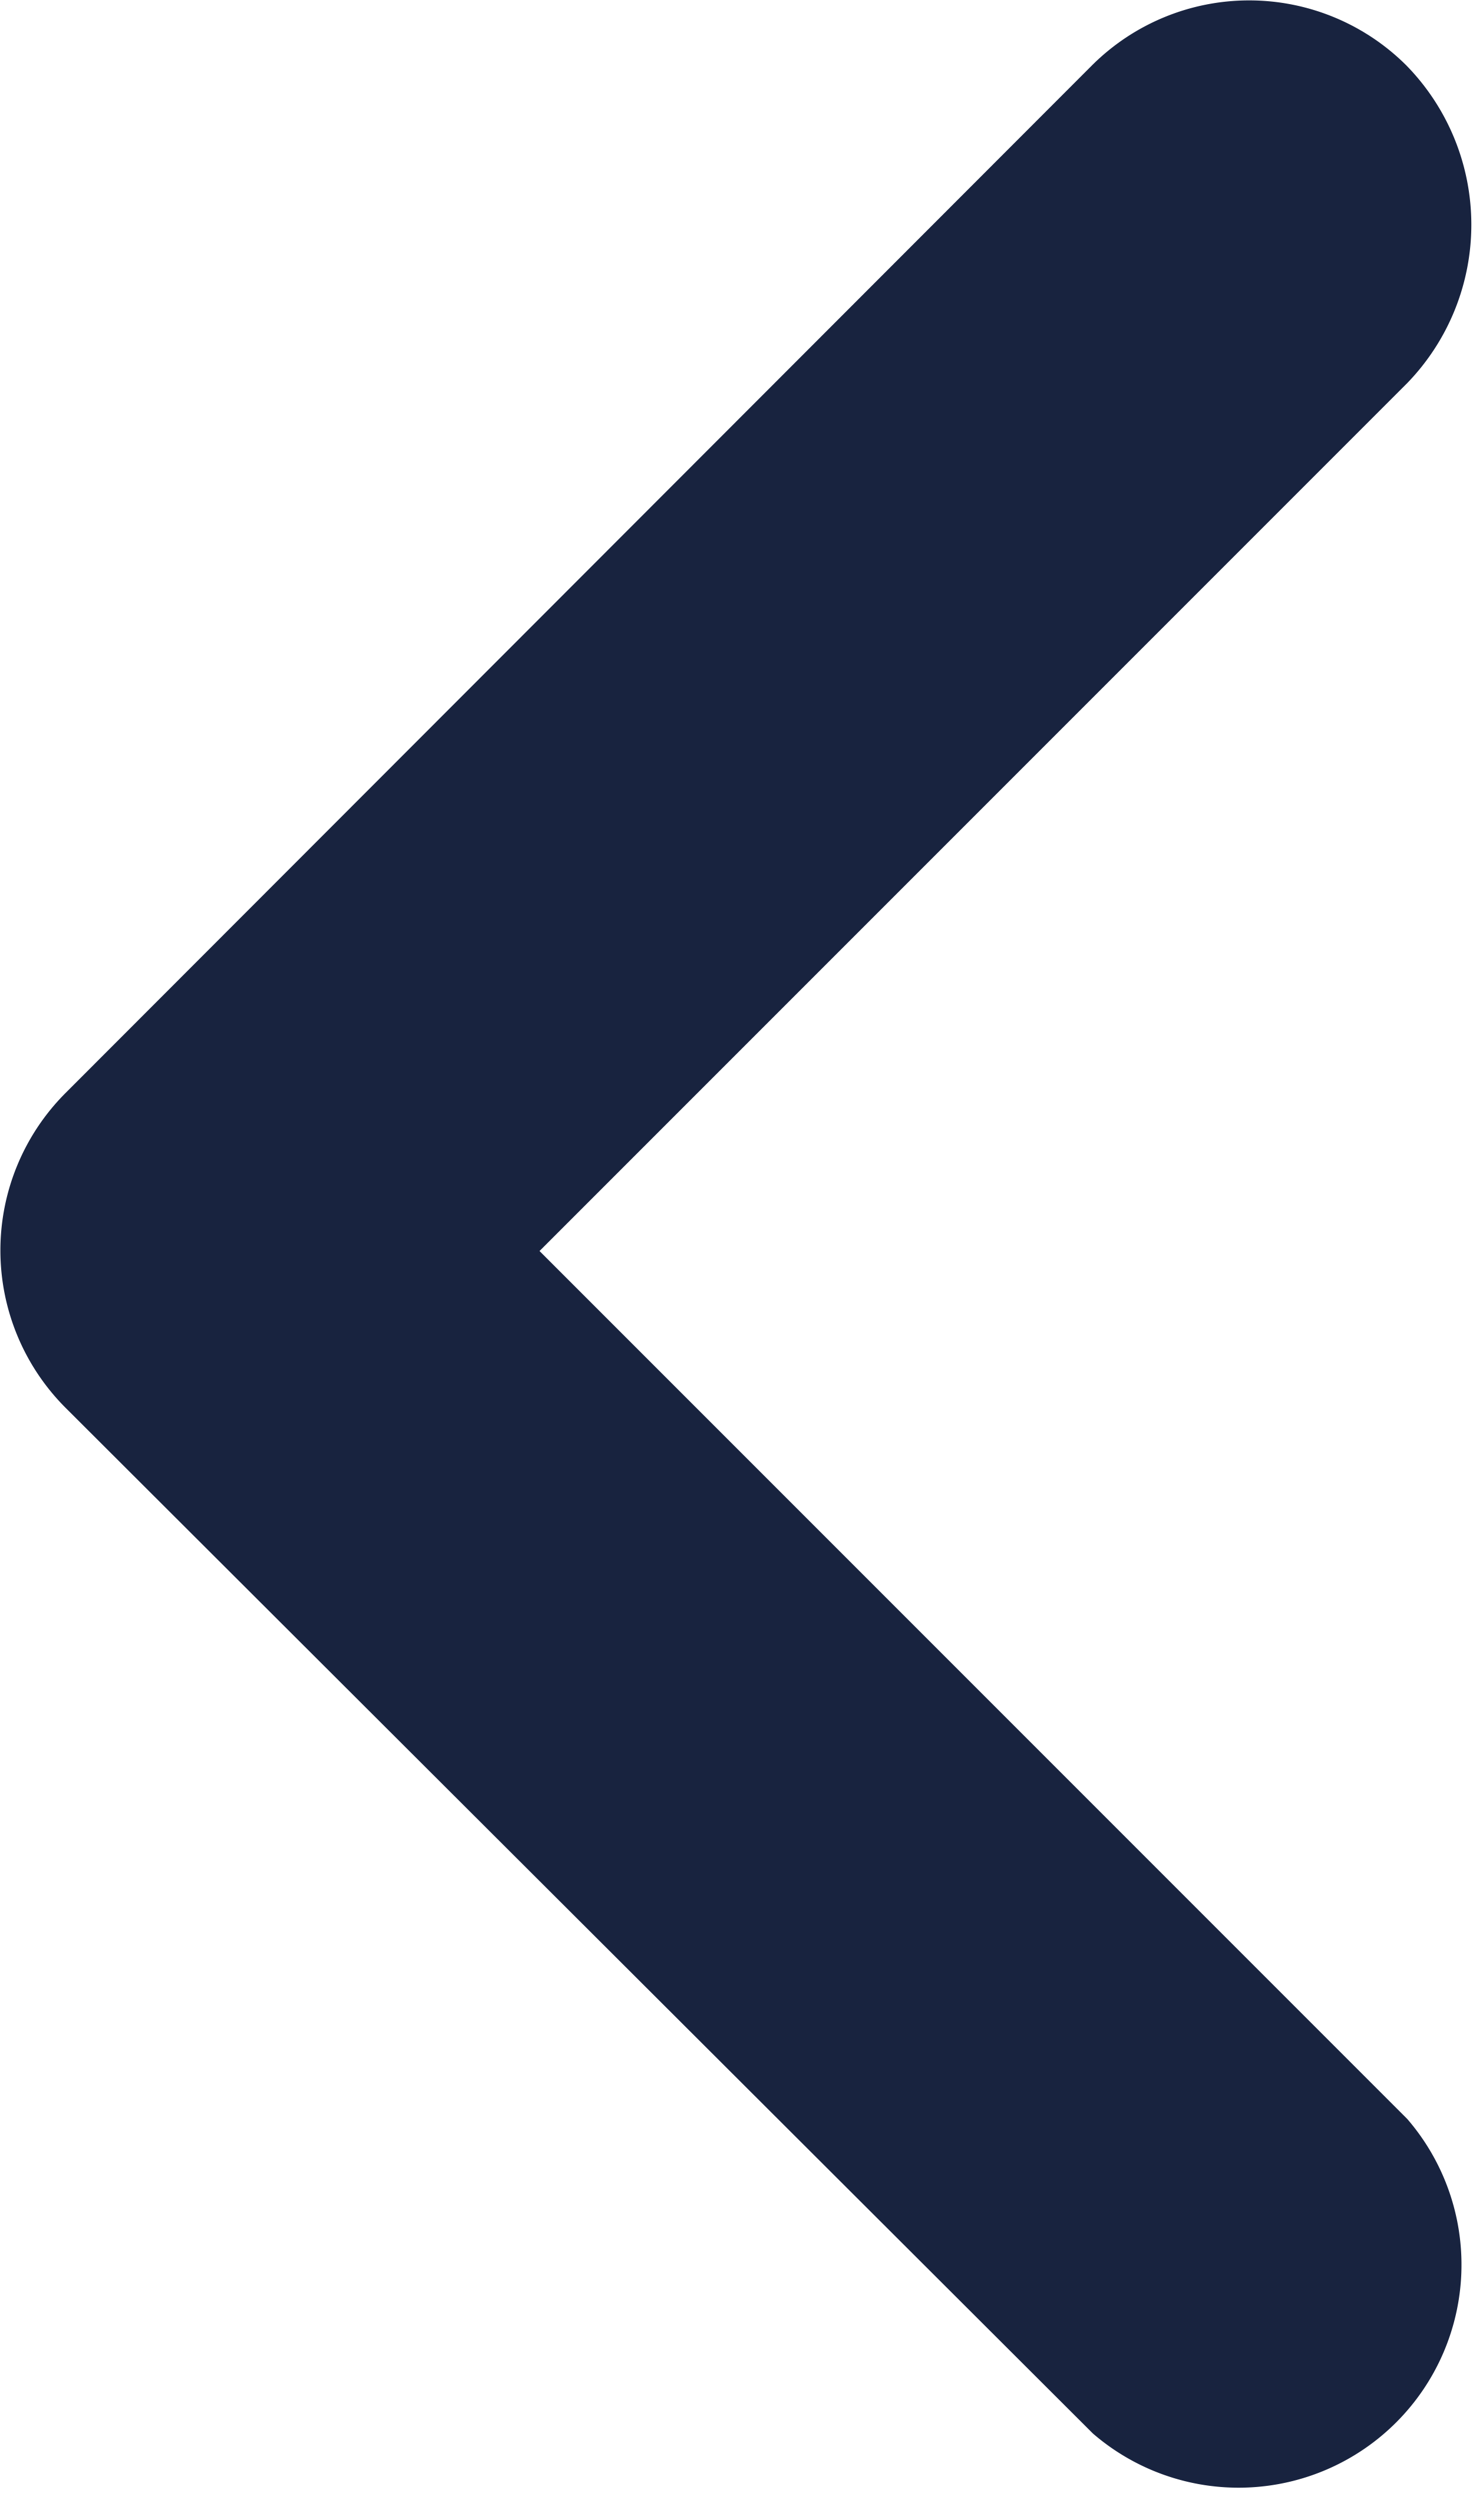
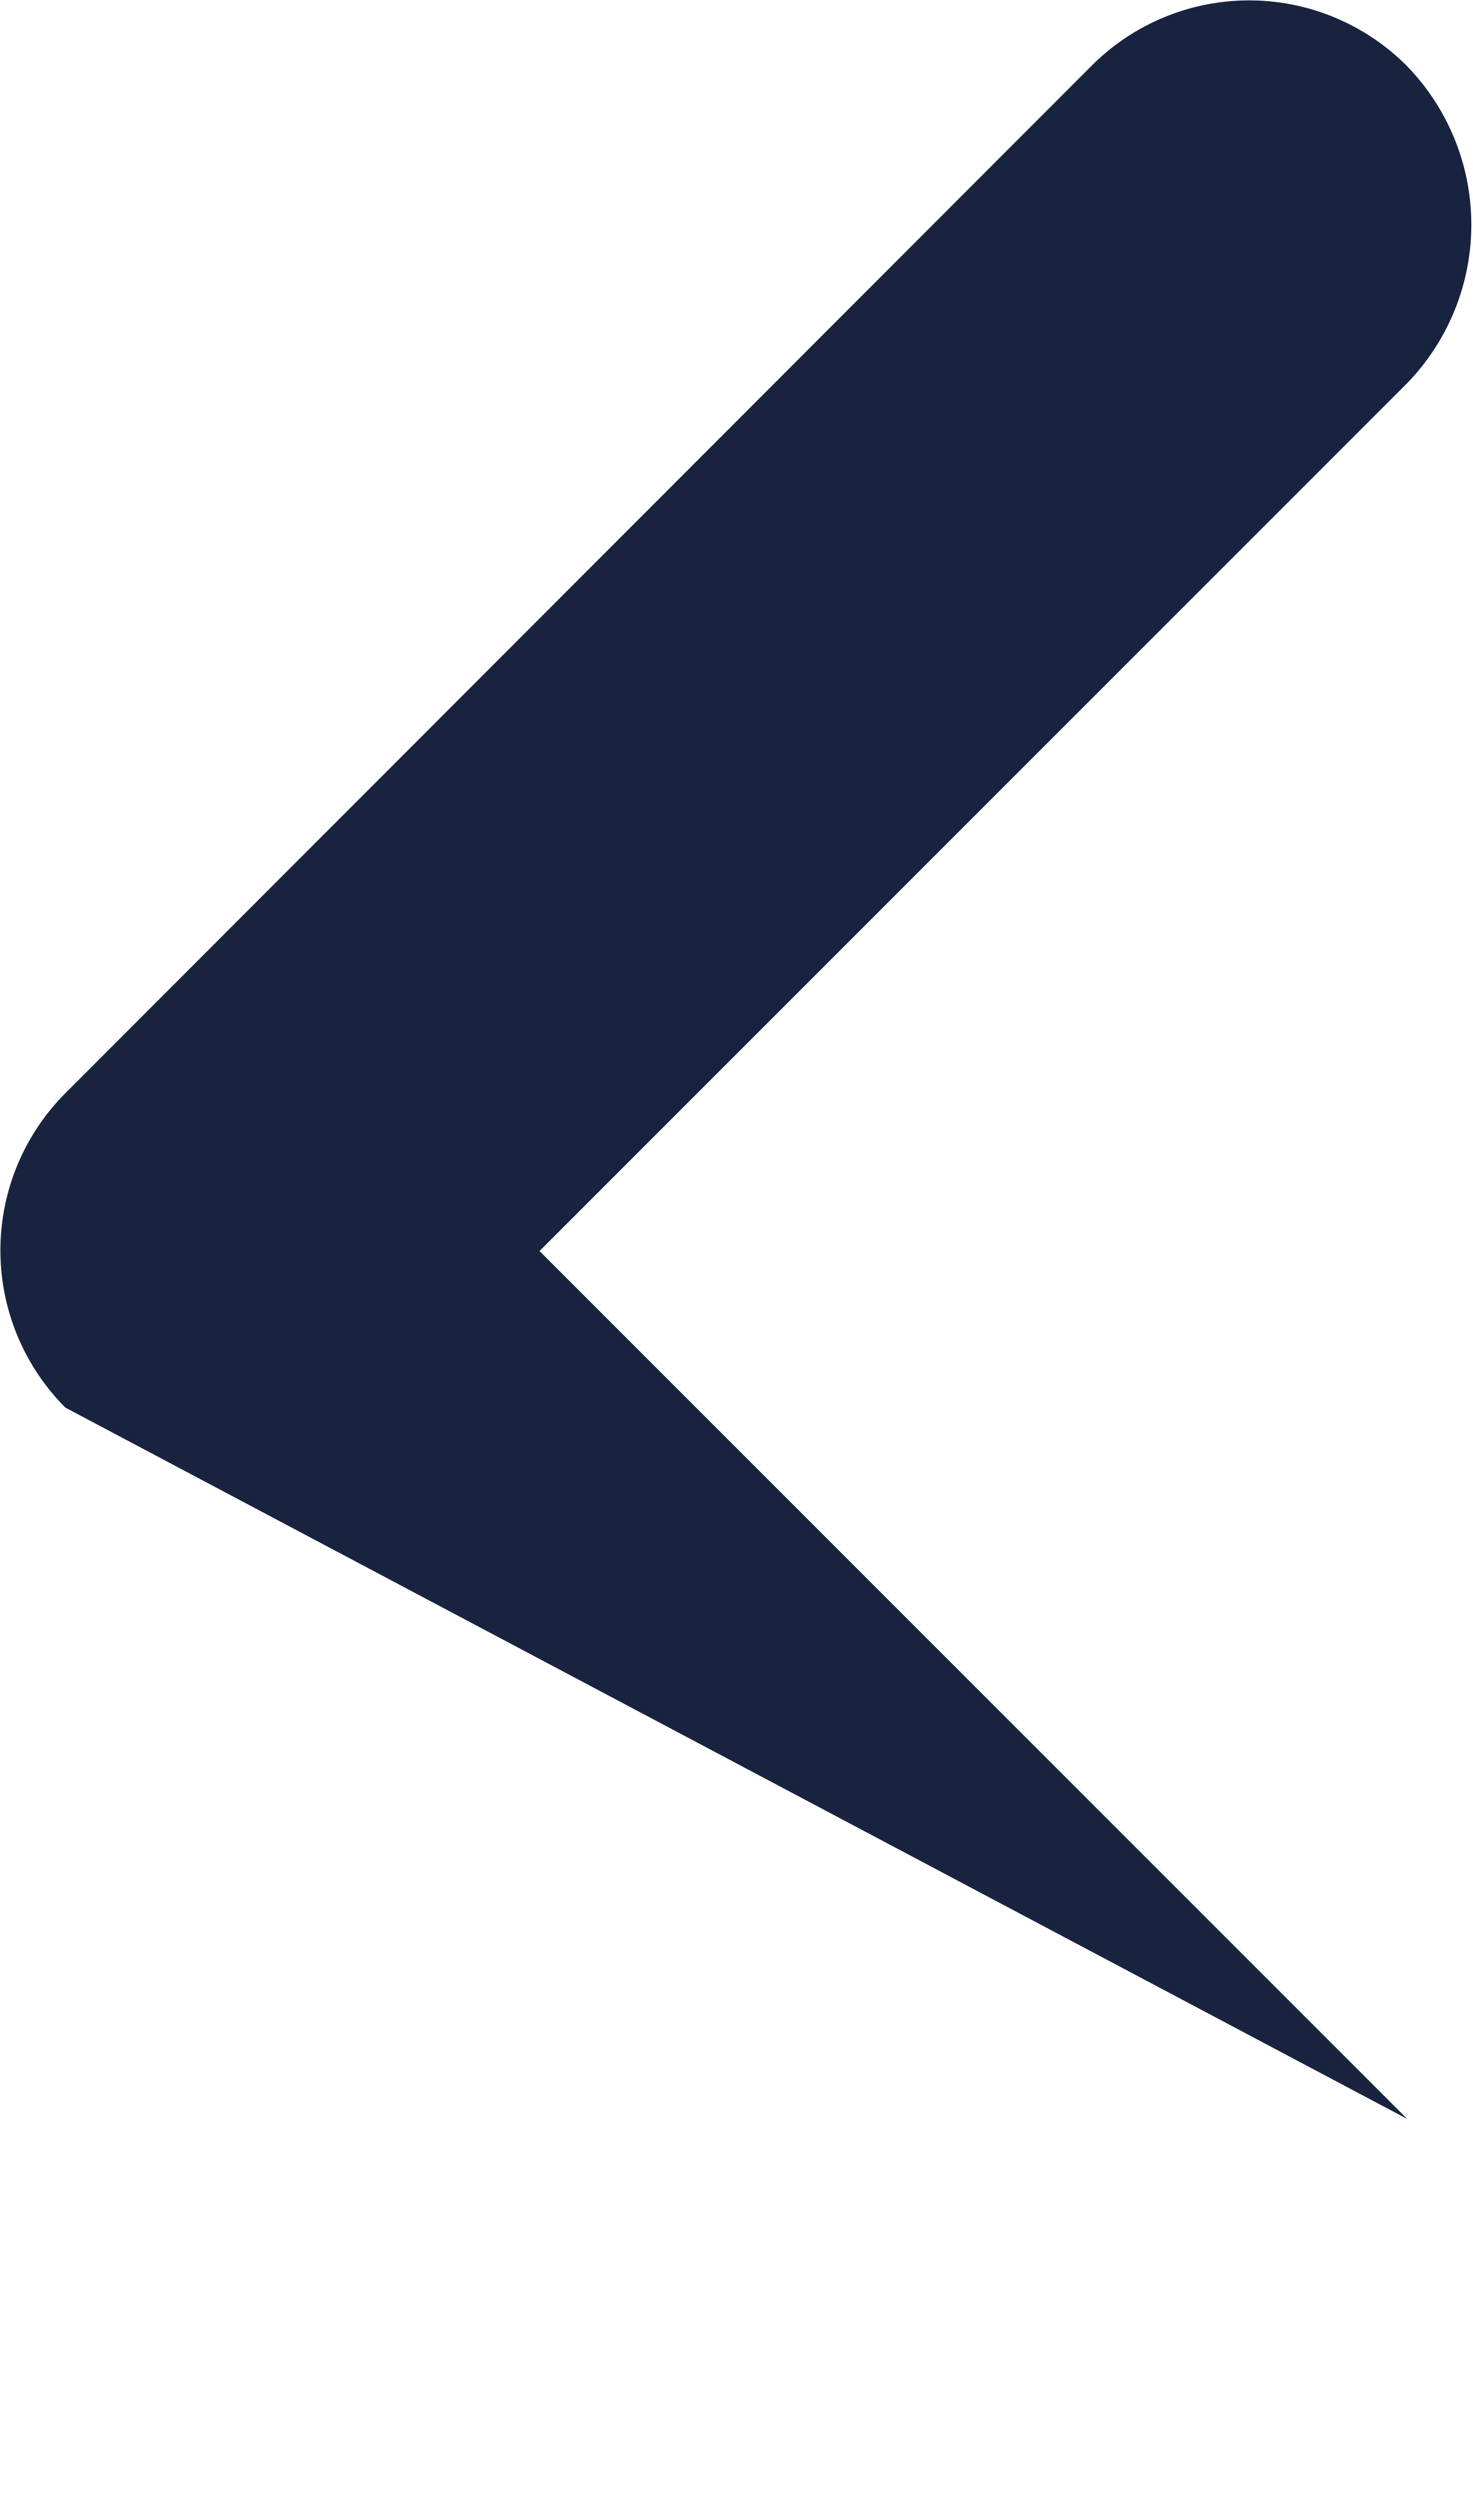
<svg xmlns="http://www.w3.org/2000/svg" width="4.685" height="7.95" viewBox="0 0 4.685 7.95">
-   <path id="round-keyboard_arrow_left-24px" d="M4.476,1.218l-2.76,2.76,2.76,2.76a.709.709,0,0,1-1,1L.208,4.476a.708.708,0,0,1,0-1L3.473.208a.708.708,0,0,1,1,0A.724.724,0,0,1,4.476,1.218Z" fill="#18233F" />
+   <path id="round-keyboard_arrow_left-24px" d="M4.476,1.218l-2.76,2.76,2.76,2.76L.208,4.476a.708.708,0,0,1,0-1L3.473.208a.708.708,0,0,1,1,0A.724.724,0,0,1,4.476,1.218Z" fill="#18233F" />
</svg>